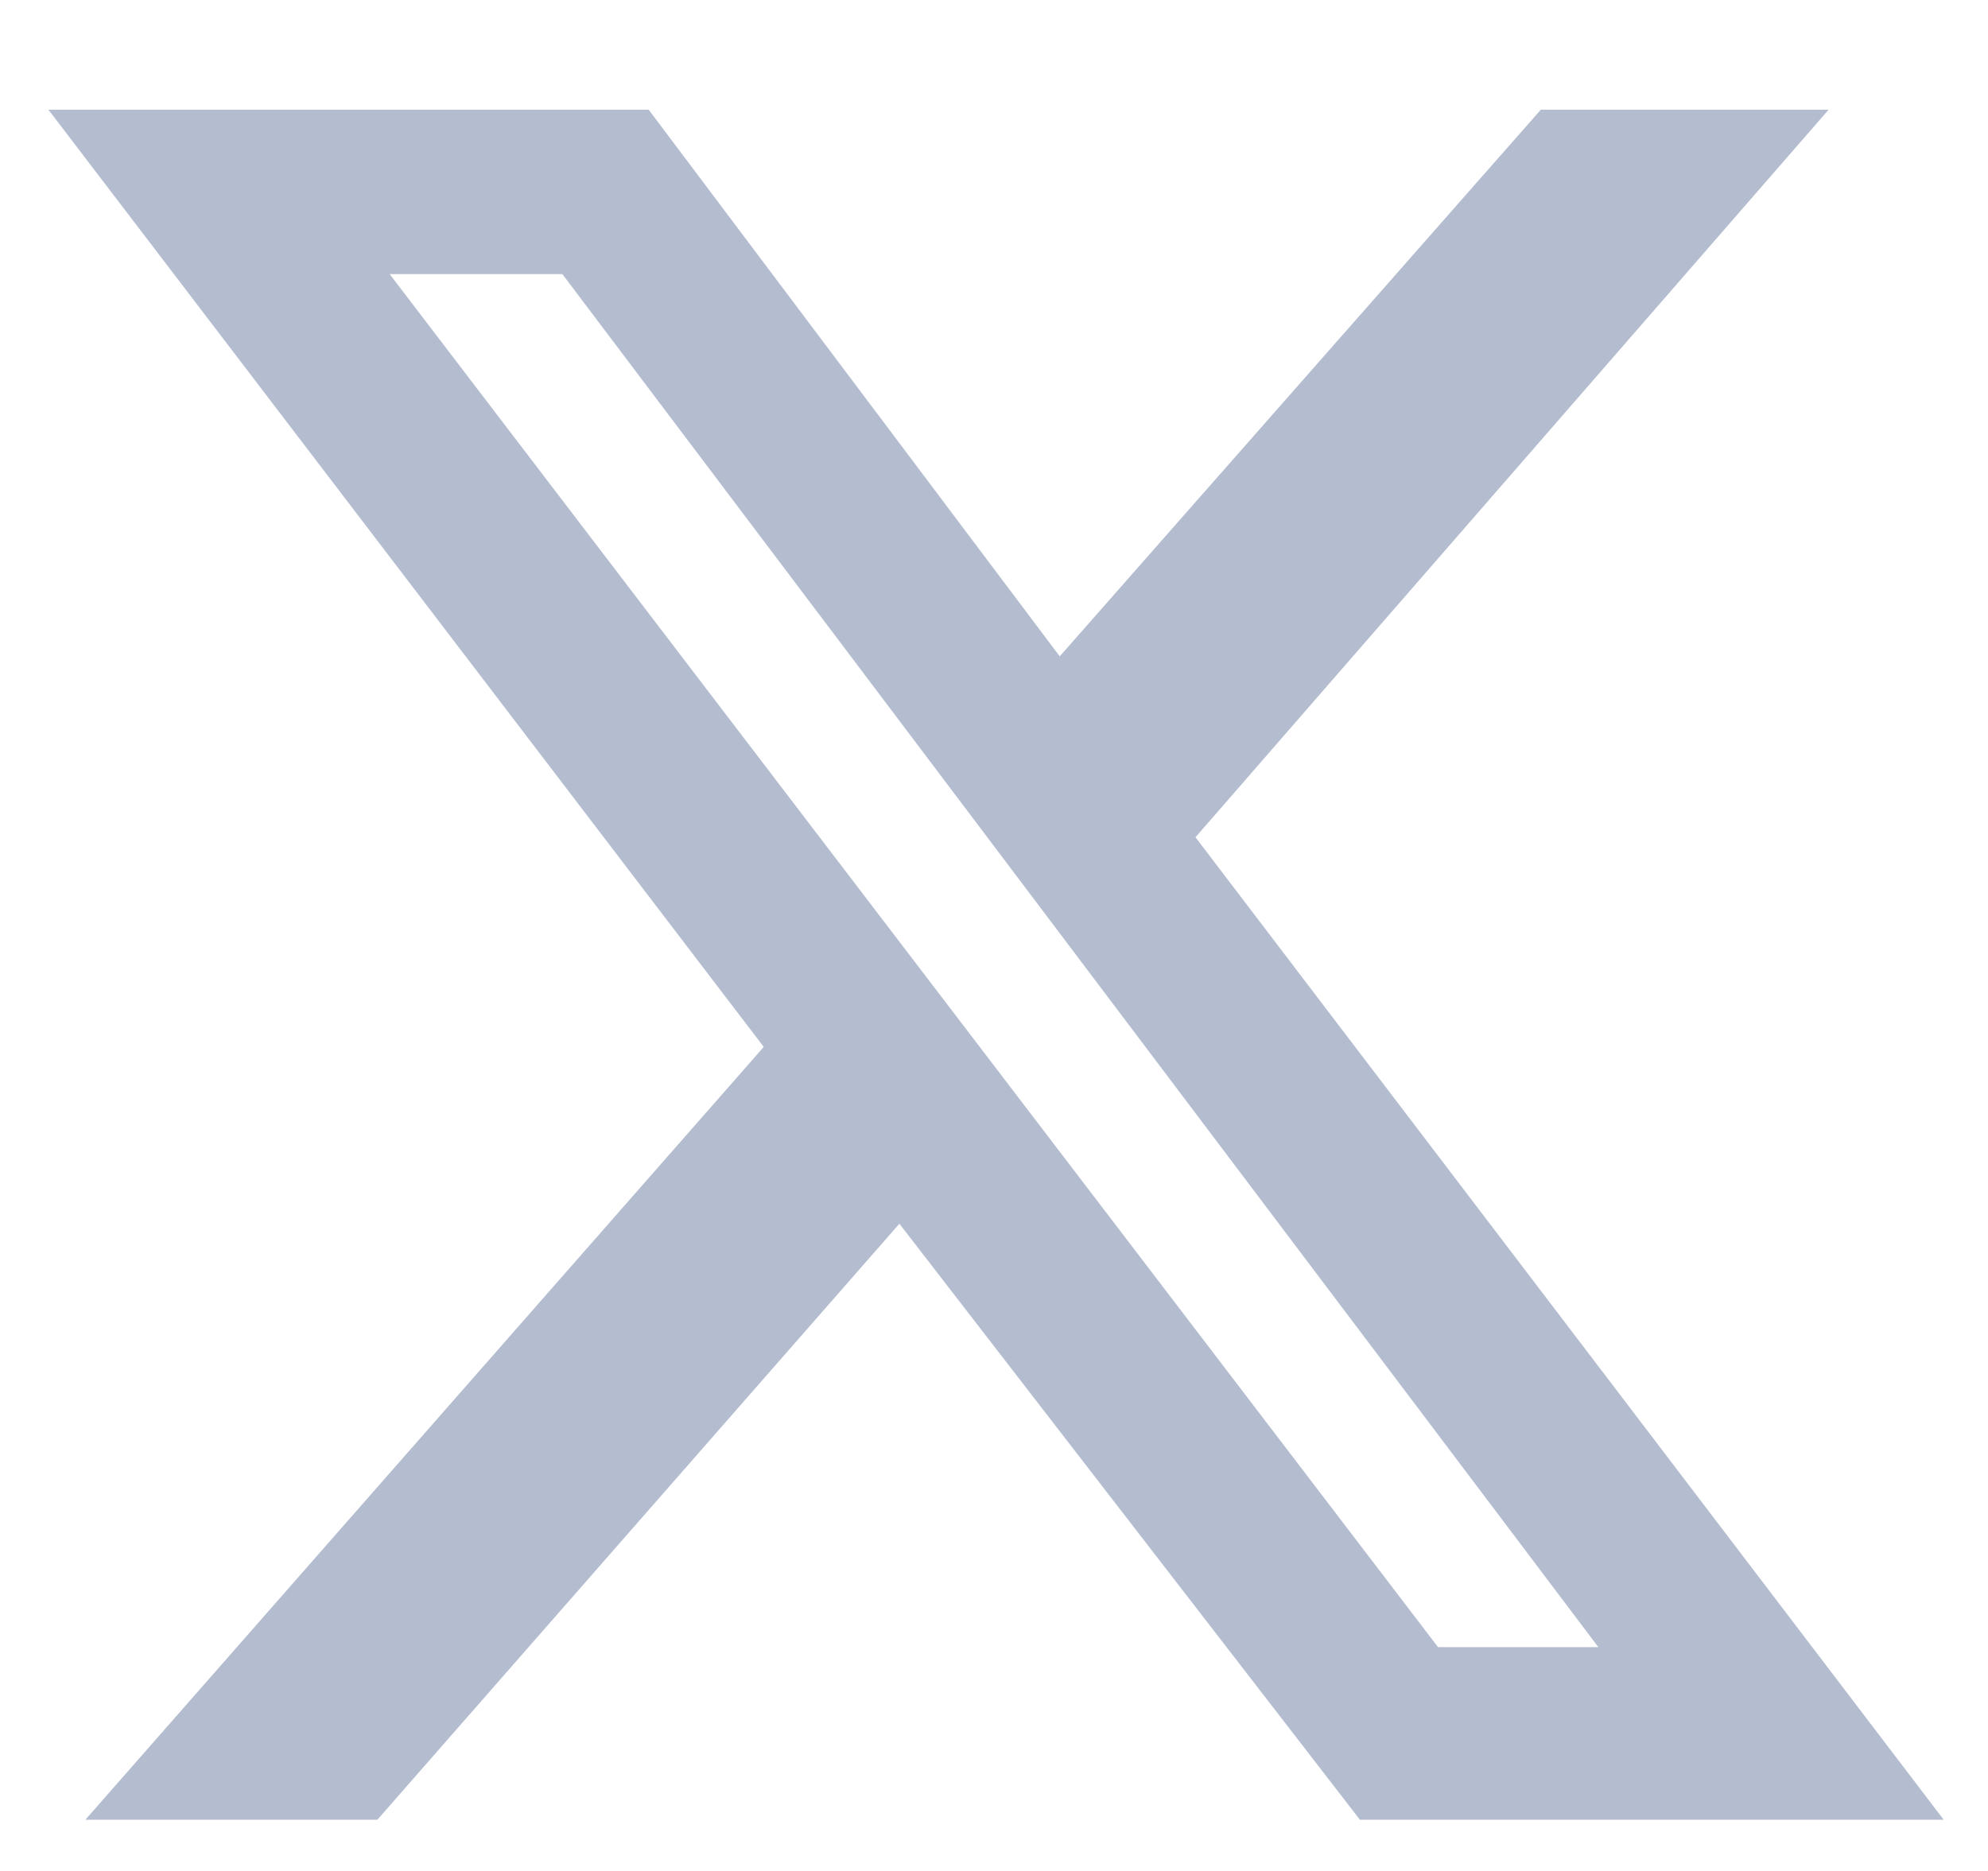
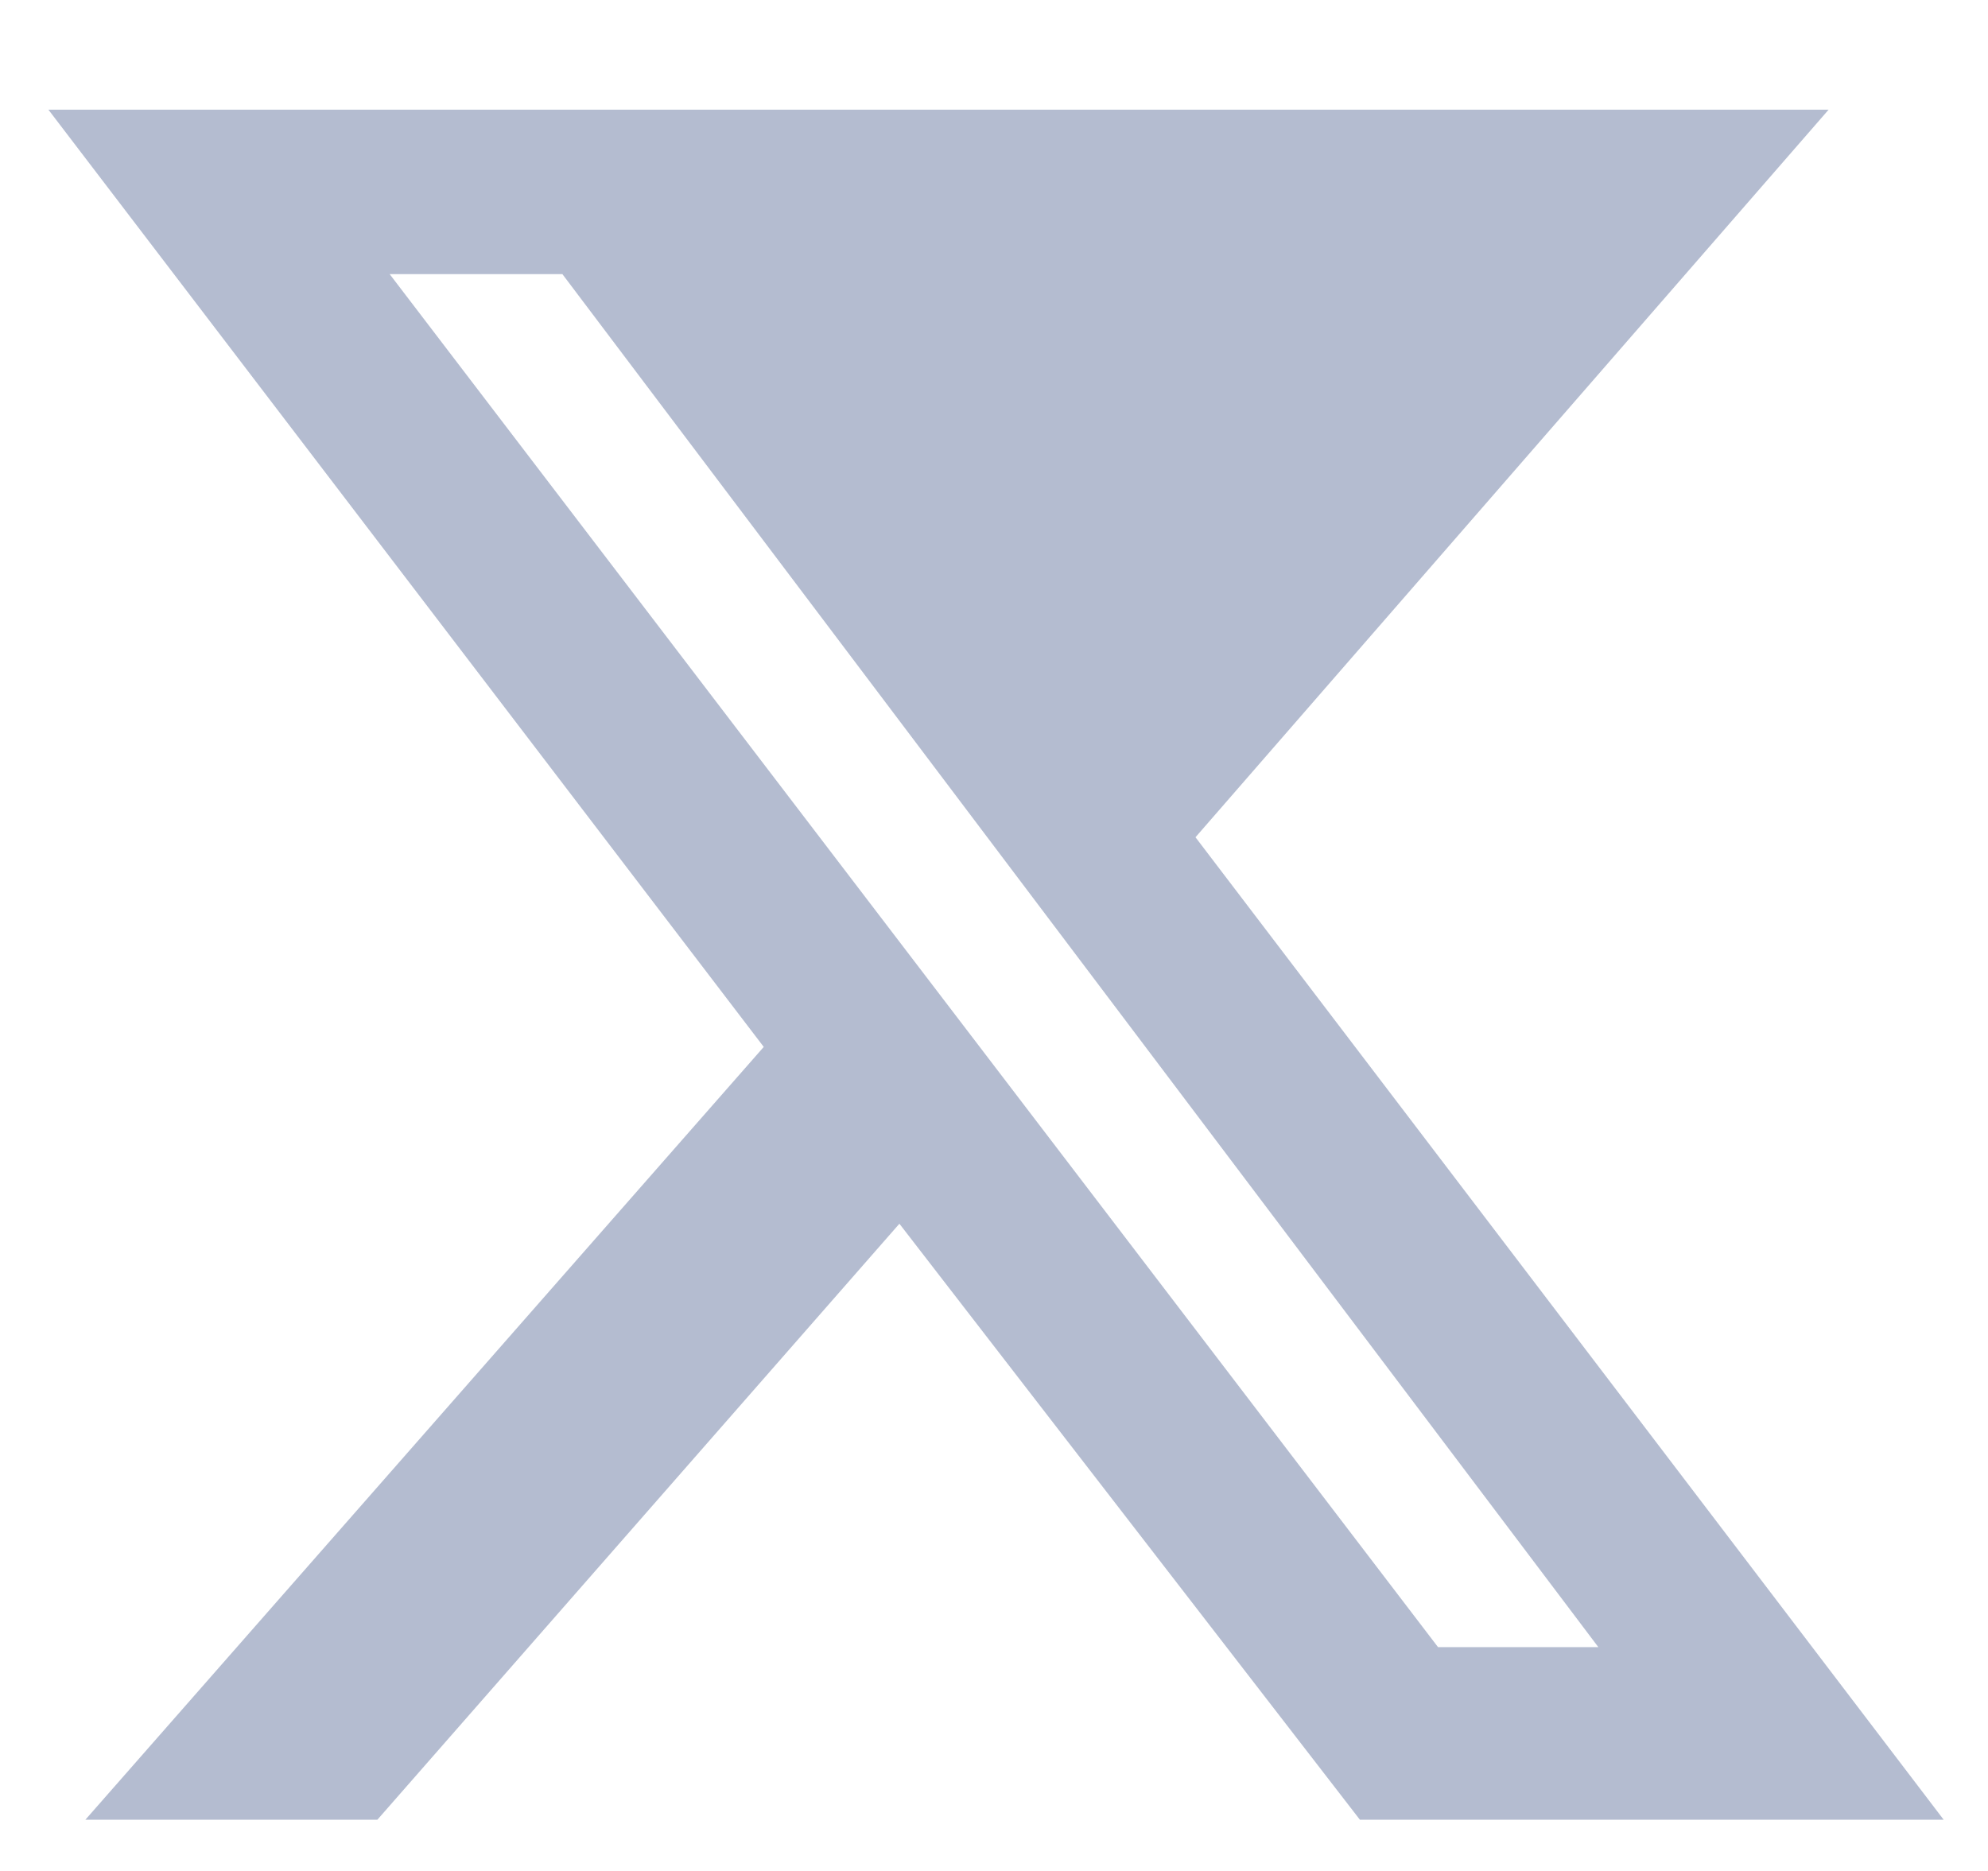
<svg xmlns="http://www.w3.org/2000/svg" width="17" height="16" viewBox="0 0 17 16" fill="none">
-   <path d="M13.176 0.938H15.637L10.223 7.16L16.621 15.562H11.629L7.691 10.465L3.227 15.562H0.73L6.531 8.953L0.414 0.938H5.547L9.062 5.613L13.176 0.938ZM12.297 14.086H13.668L4.809 2.344H3.332L12.297 14.086Z" fill="#B4BCD0" />
+   <path d="M13.176 0.938H15.637L10.223 7.16L16.621 15.562H11.629L7.691 10.465L3.227 15.562H0.73L6.531 8.953L0.414 0.938H5.547L13.176 0.938ZM12.297 14.086H13.668L4.809 2.344H3.332L12.297 14.086Z" fill="#B4BCD0" />
</svg>